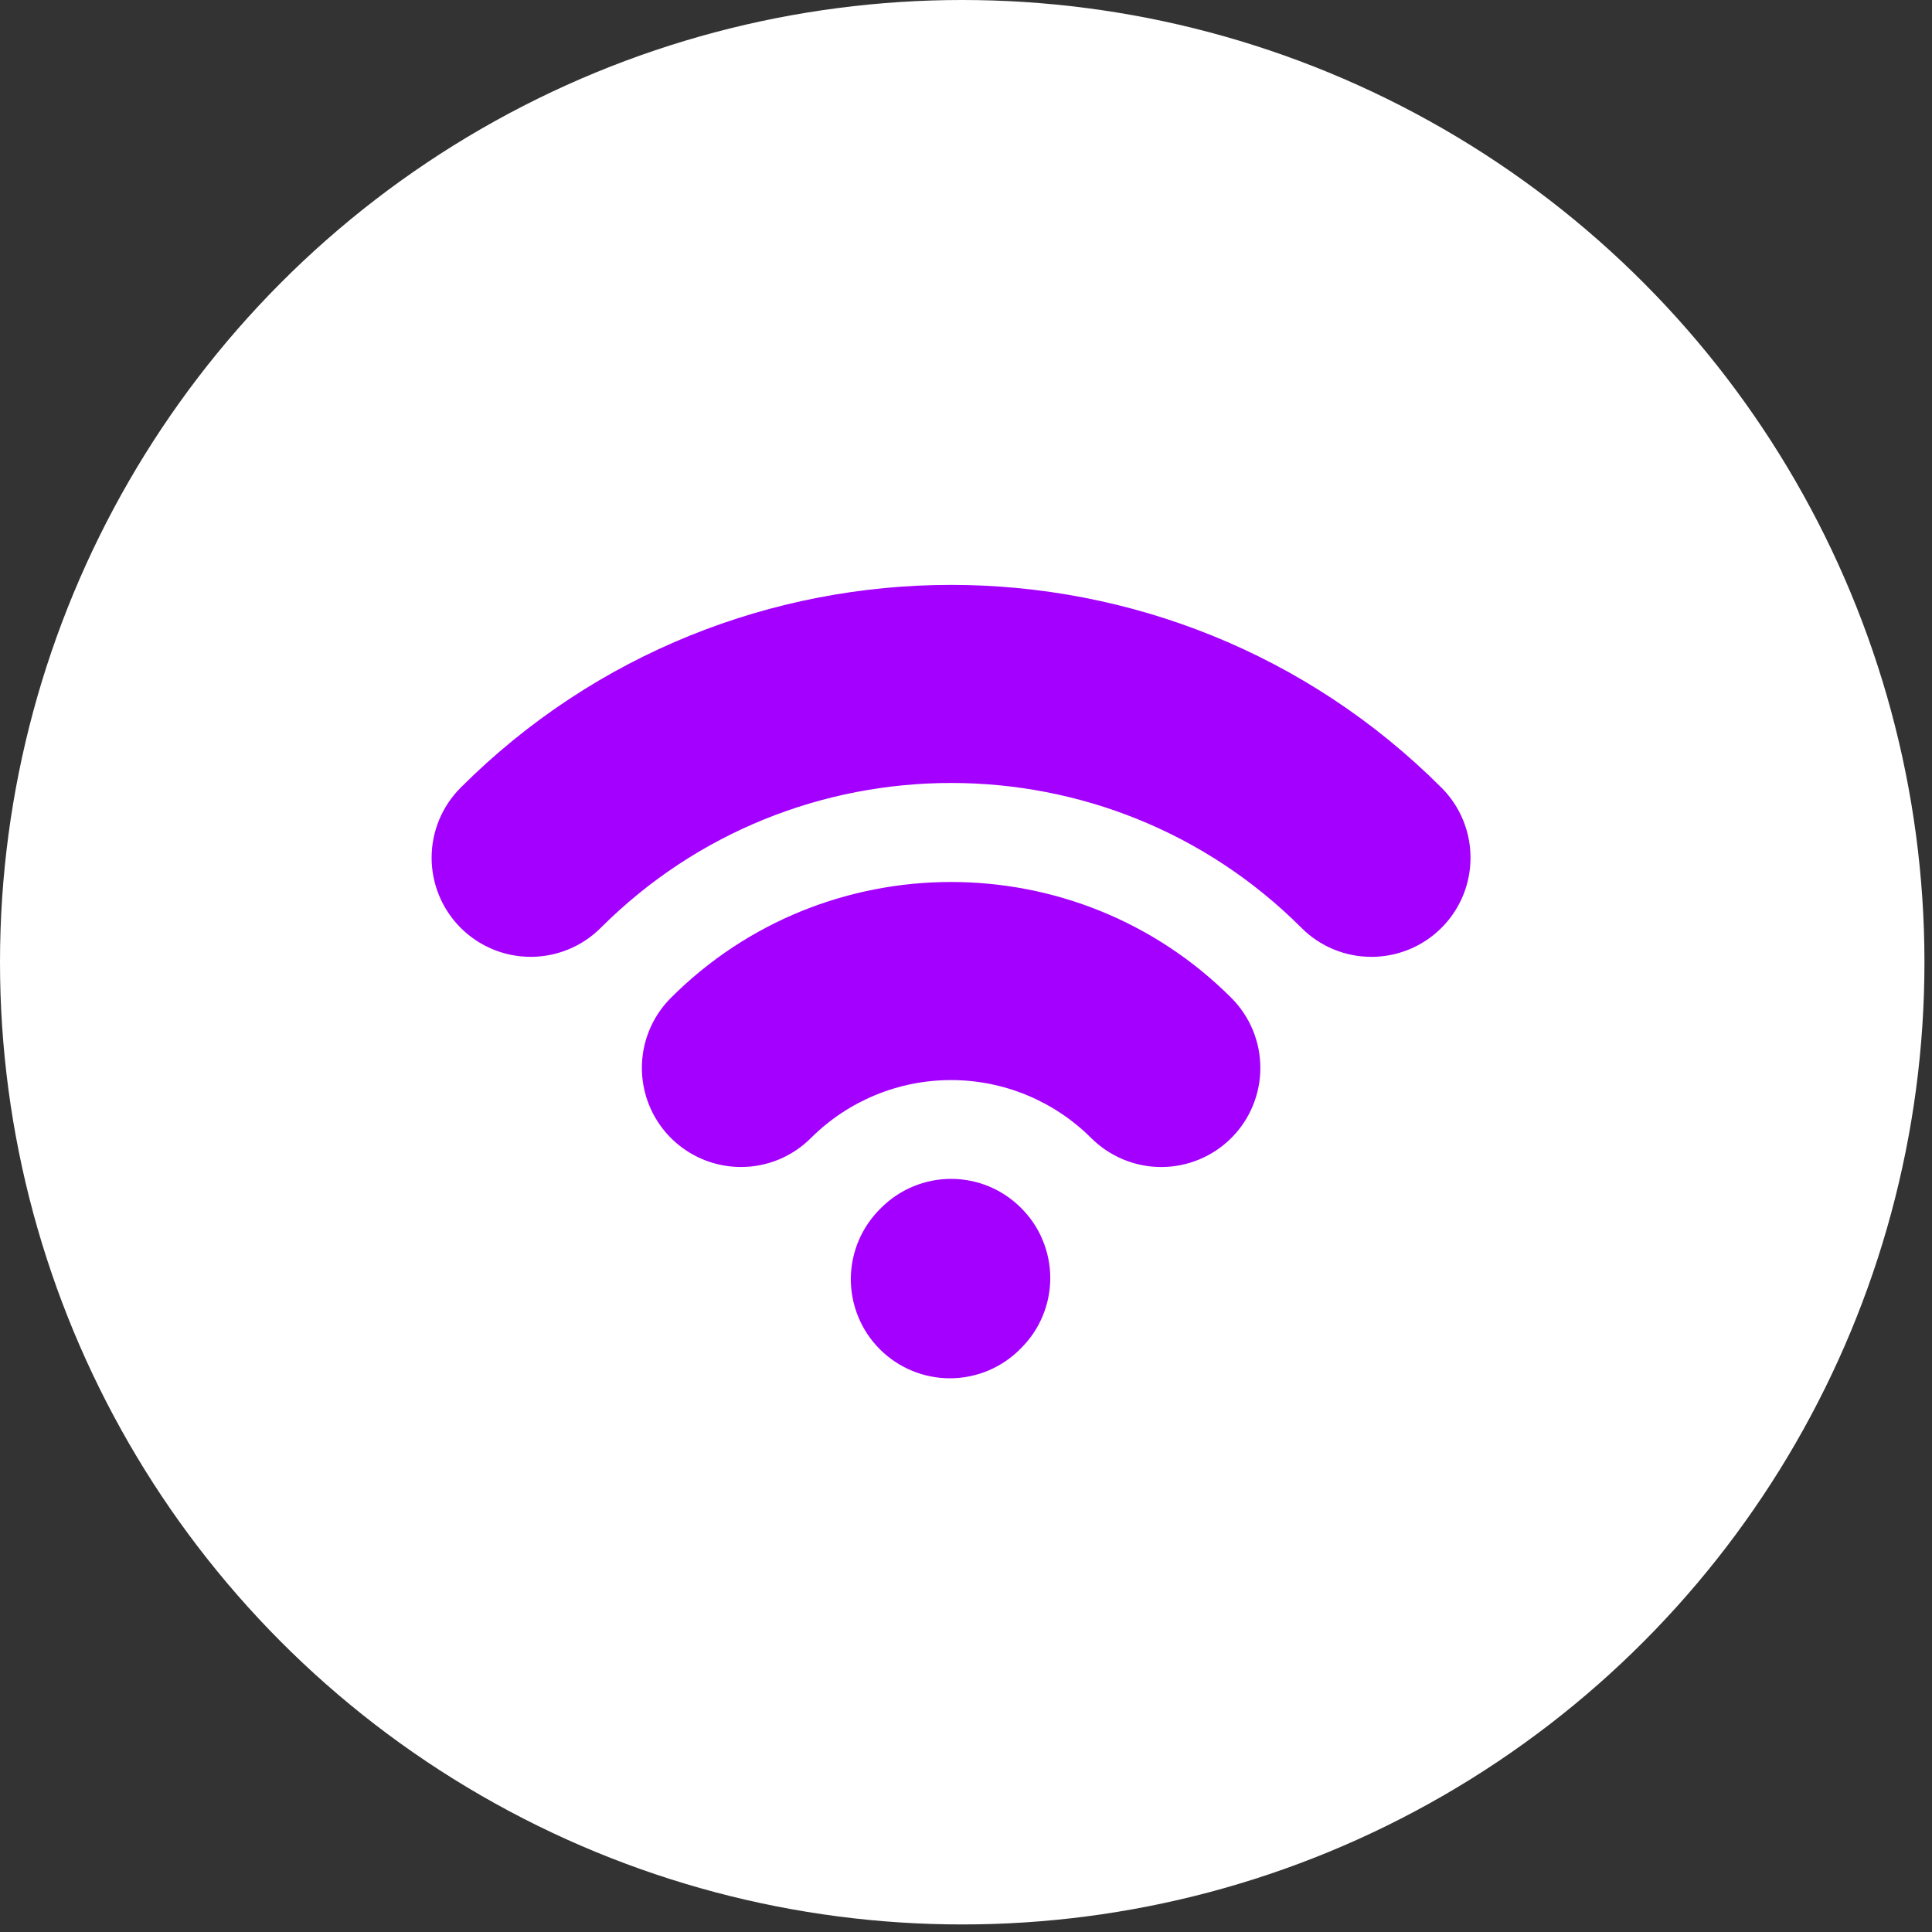
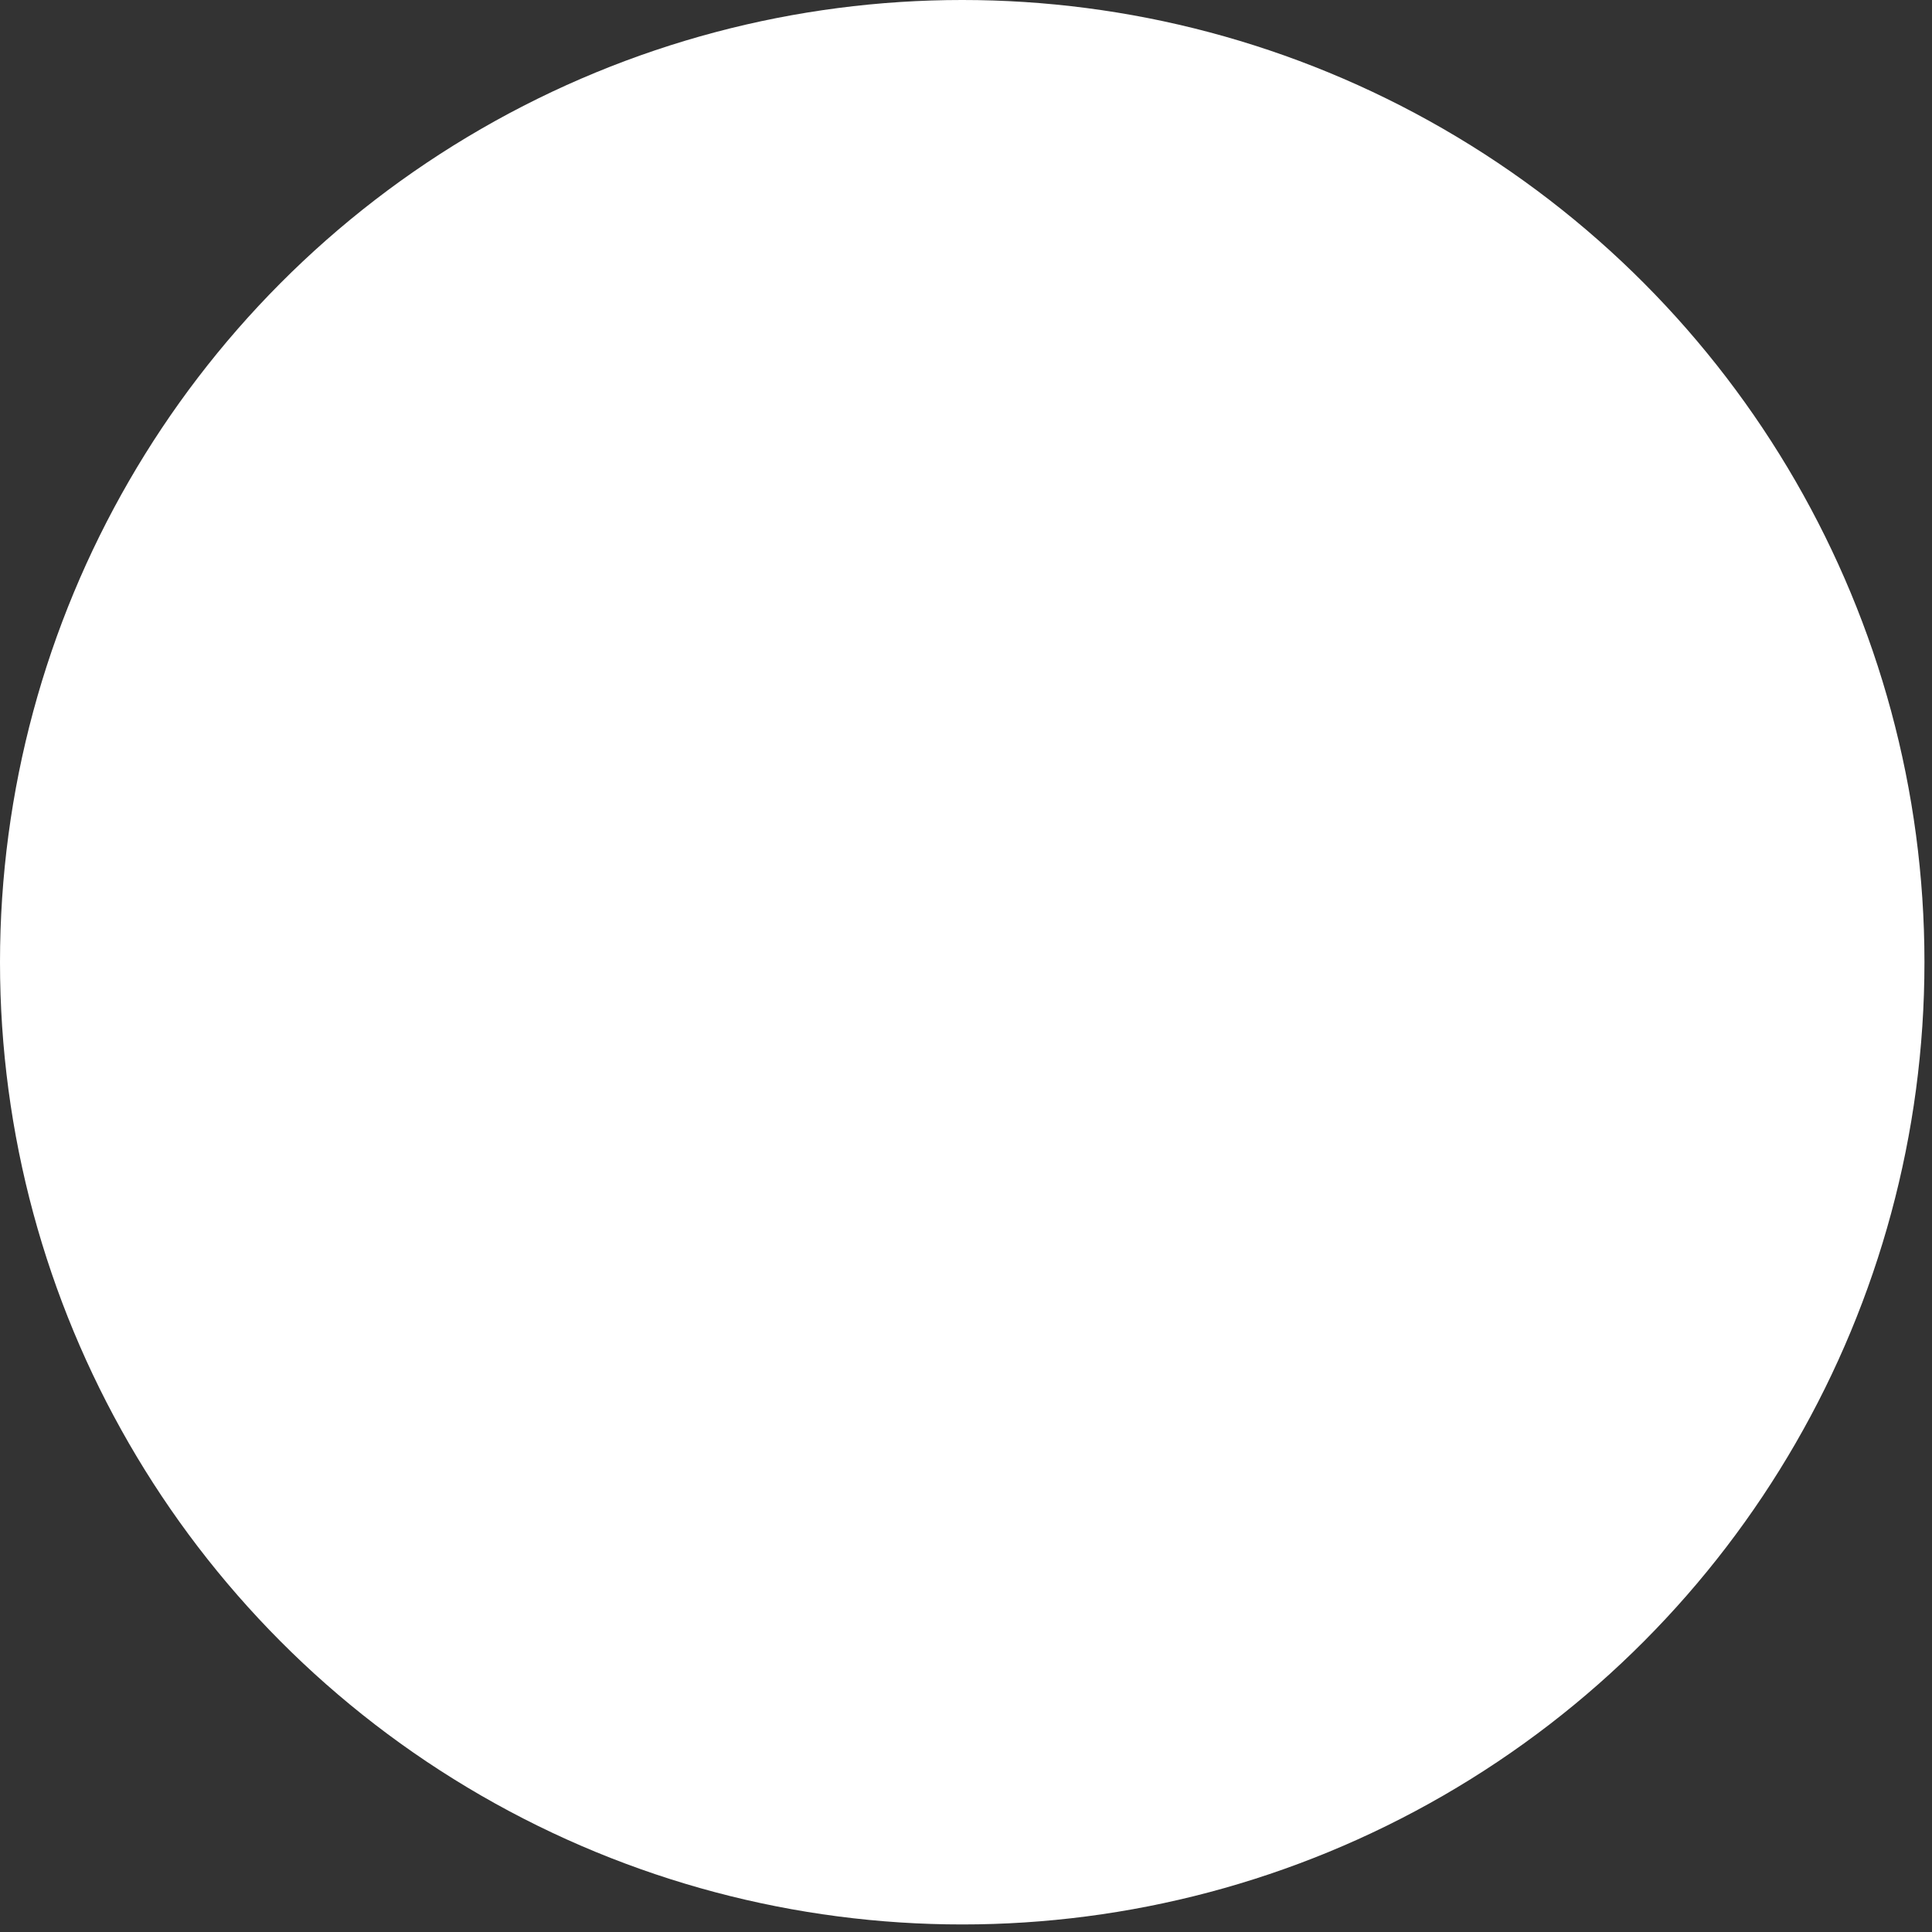
<svg xmlns="http://www.w3.org/2000/svg" width="65" height="65" viewBox="0 0 65 65" fill="none">
  <rect x="0" y="0" width="65" height="65" fill="#333333" stroke="none" />
  <circle cx="32.373" cy="32.373" r="32.373" fill="white" />
-   <path d="M34.356 45.354C34.666 45.045 34.913 44.678 35.08 44.274C35.248 43.87 35.335 43.436 35.335 42.999C35.335 42.561 35.248 42.128 35.08 41.724C34.913 41.319 34.666 40.952 34.356 40.644C34.048 40.333 33.681 40.086 33.276 39.917C32.872 39.749 32.438 39.662 32 39.662C31.562 39.661 31.129 39.748 30.724 39.916C30.319 40.084 29.952 40.33 29.643 40.64C29.325 40.948 29.071 41.316 28.896 41.722C28.721 42.129 28.629 42.566 28.625 43.009C28.622 43.452 28.706 43.89 28.874 44.3C29.041 44.71 29.289 45.082 29.602 45.395C29.915 45.708 30.287 45.955 30.697 46.123C31.106 46.291 31.545 46.375 31.988 46.371C32.43 46.367 32.868 46.275 33.274 46.101C33.681 45.926 34.049 45.672 34.356 45.354ZM46.141 32.192C45.703 32.193 45.27 32.107 44.865 31.939C44.461 31.772 44.094 31.526 43.785 31.215C37.286 24.717 26.713 24.719 20.213 31.215C19.588 31.84 18.74 32.192 17.855 32.192C16.971 32.192 16.123 31.84 15.498 31.215C14.873 30.59 14.521 29.742 14.521 28.858C14.521 27.974 14.873 27.125 15.498 26.5C24.596 17.404 39.4 17.404 48.496 26.5C48.963 26.966 49.281 27.56 49.41 28.207C49.538 28.853 49.473 29.524 49.221 30.133C48.969 30.742 48.541 31.263 47.993 31.63C47.445 31.996 46.801 32.192 46.141 32.192ZM24.928 39.262C24.269 39.262 23.625 39.066 23.076 38.7C22.528 38.334 22.101 37.813 21.849 37.204C21.597 36.595 21.531 35.925 21.659 35.279C21.788 34.632 22.105 34.038 22.571 33.572C27.768 28.374 36.228 28.374 41.426 33.572C42.052 34.197 42.403 35.045 42.403 35.929C42.403 36.814 42.052 37.662 41.426 38.287C40.801 38.912 39.953 39.263 39.069 39.263C38.185 39.263 37.337 38.912 36.711 38.287C35.46 37.039 33.765 36.338 31.997 36.338C30.23 36.338 28.534 37.039 27.283 38.287C26.974 38.597 26.607 38.842 26.203 39.01C25.799 39.177 25.365 39.263 24.928 39.262Z" fill="#A400FF" />
</svg>